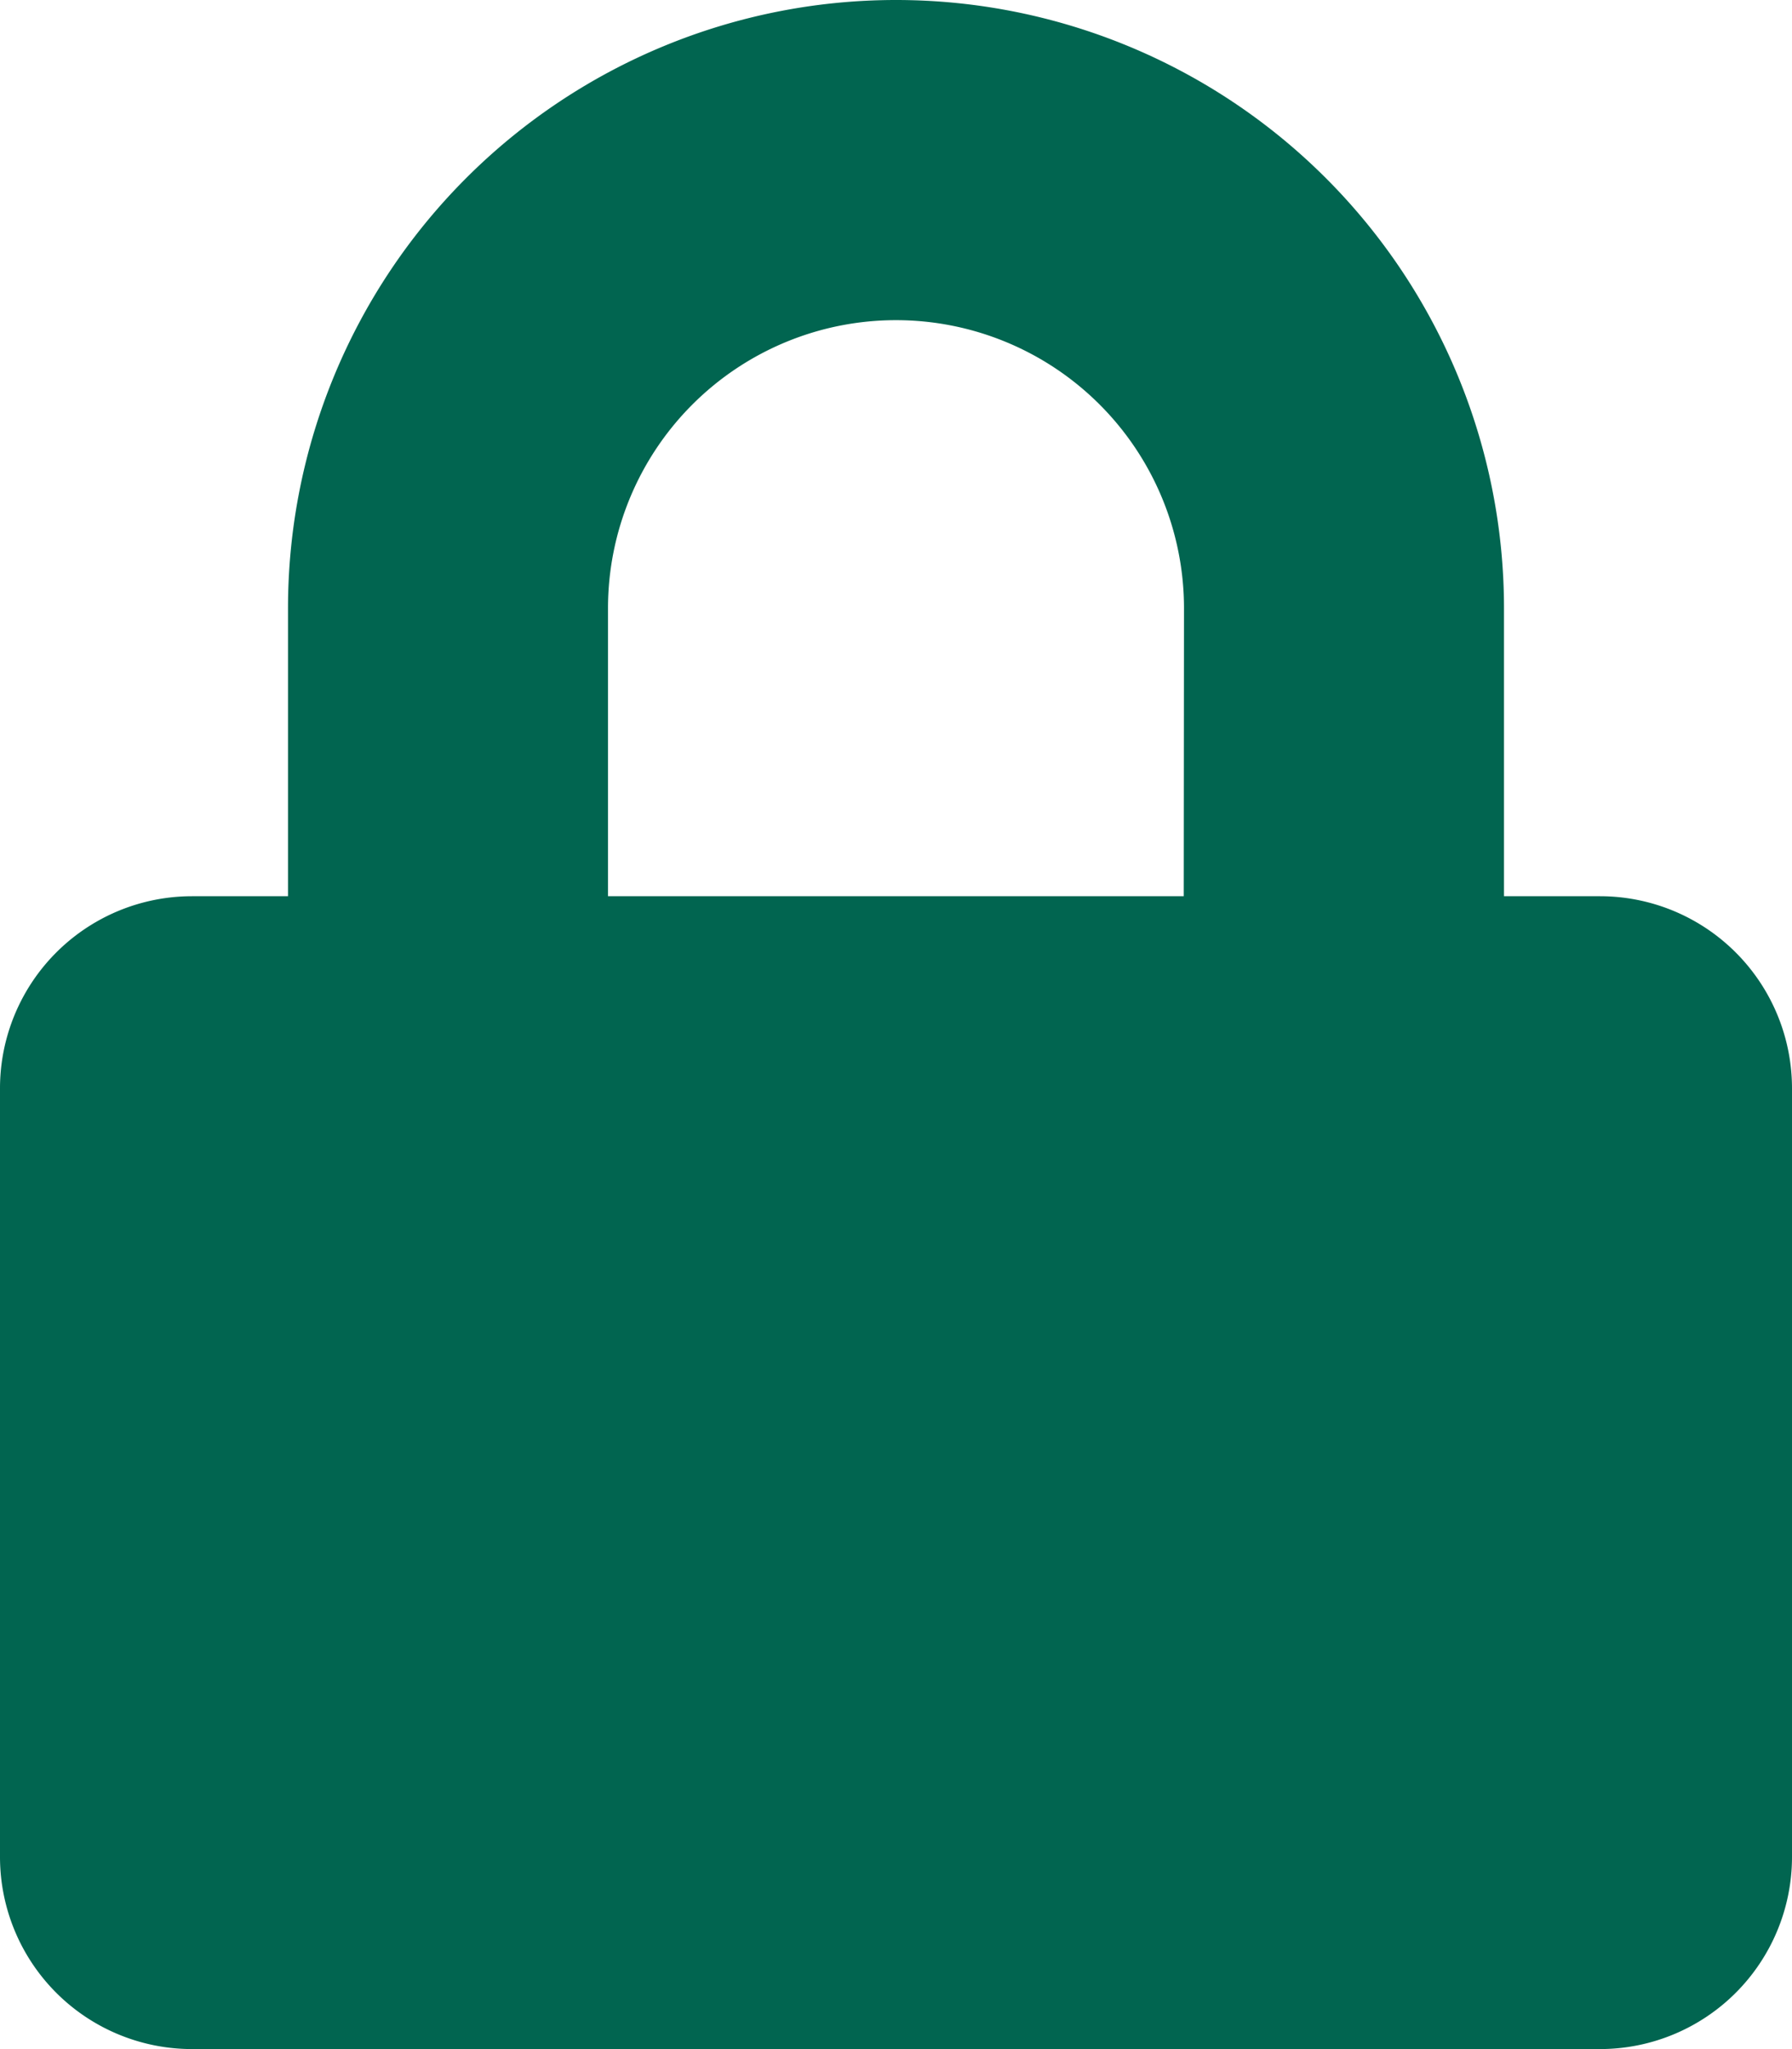
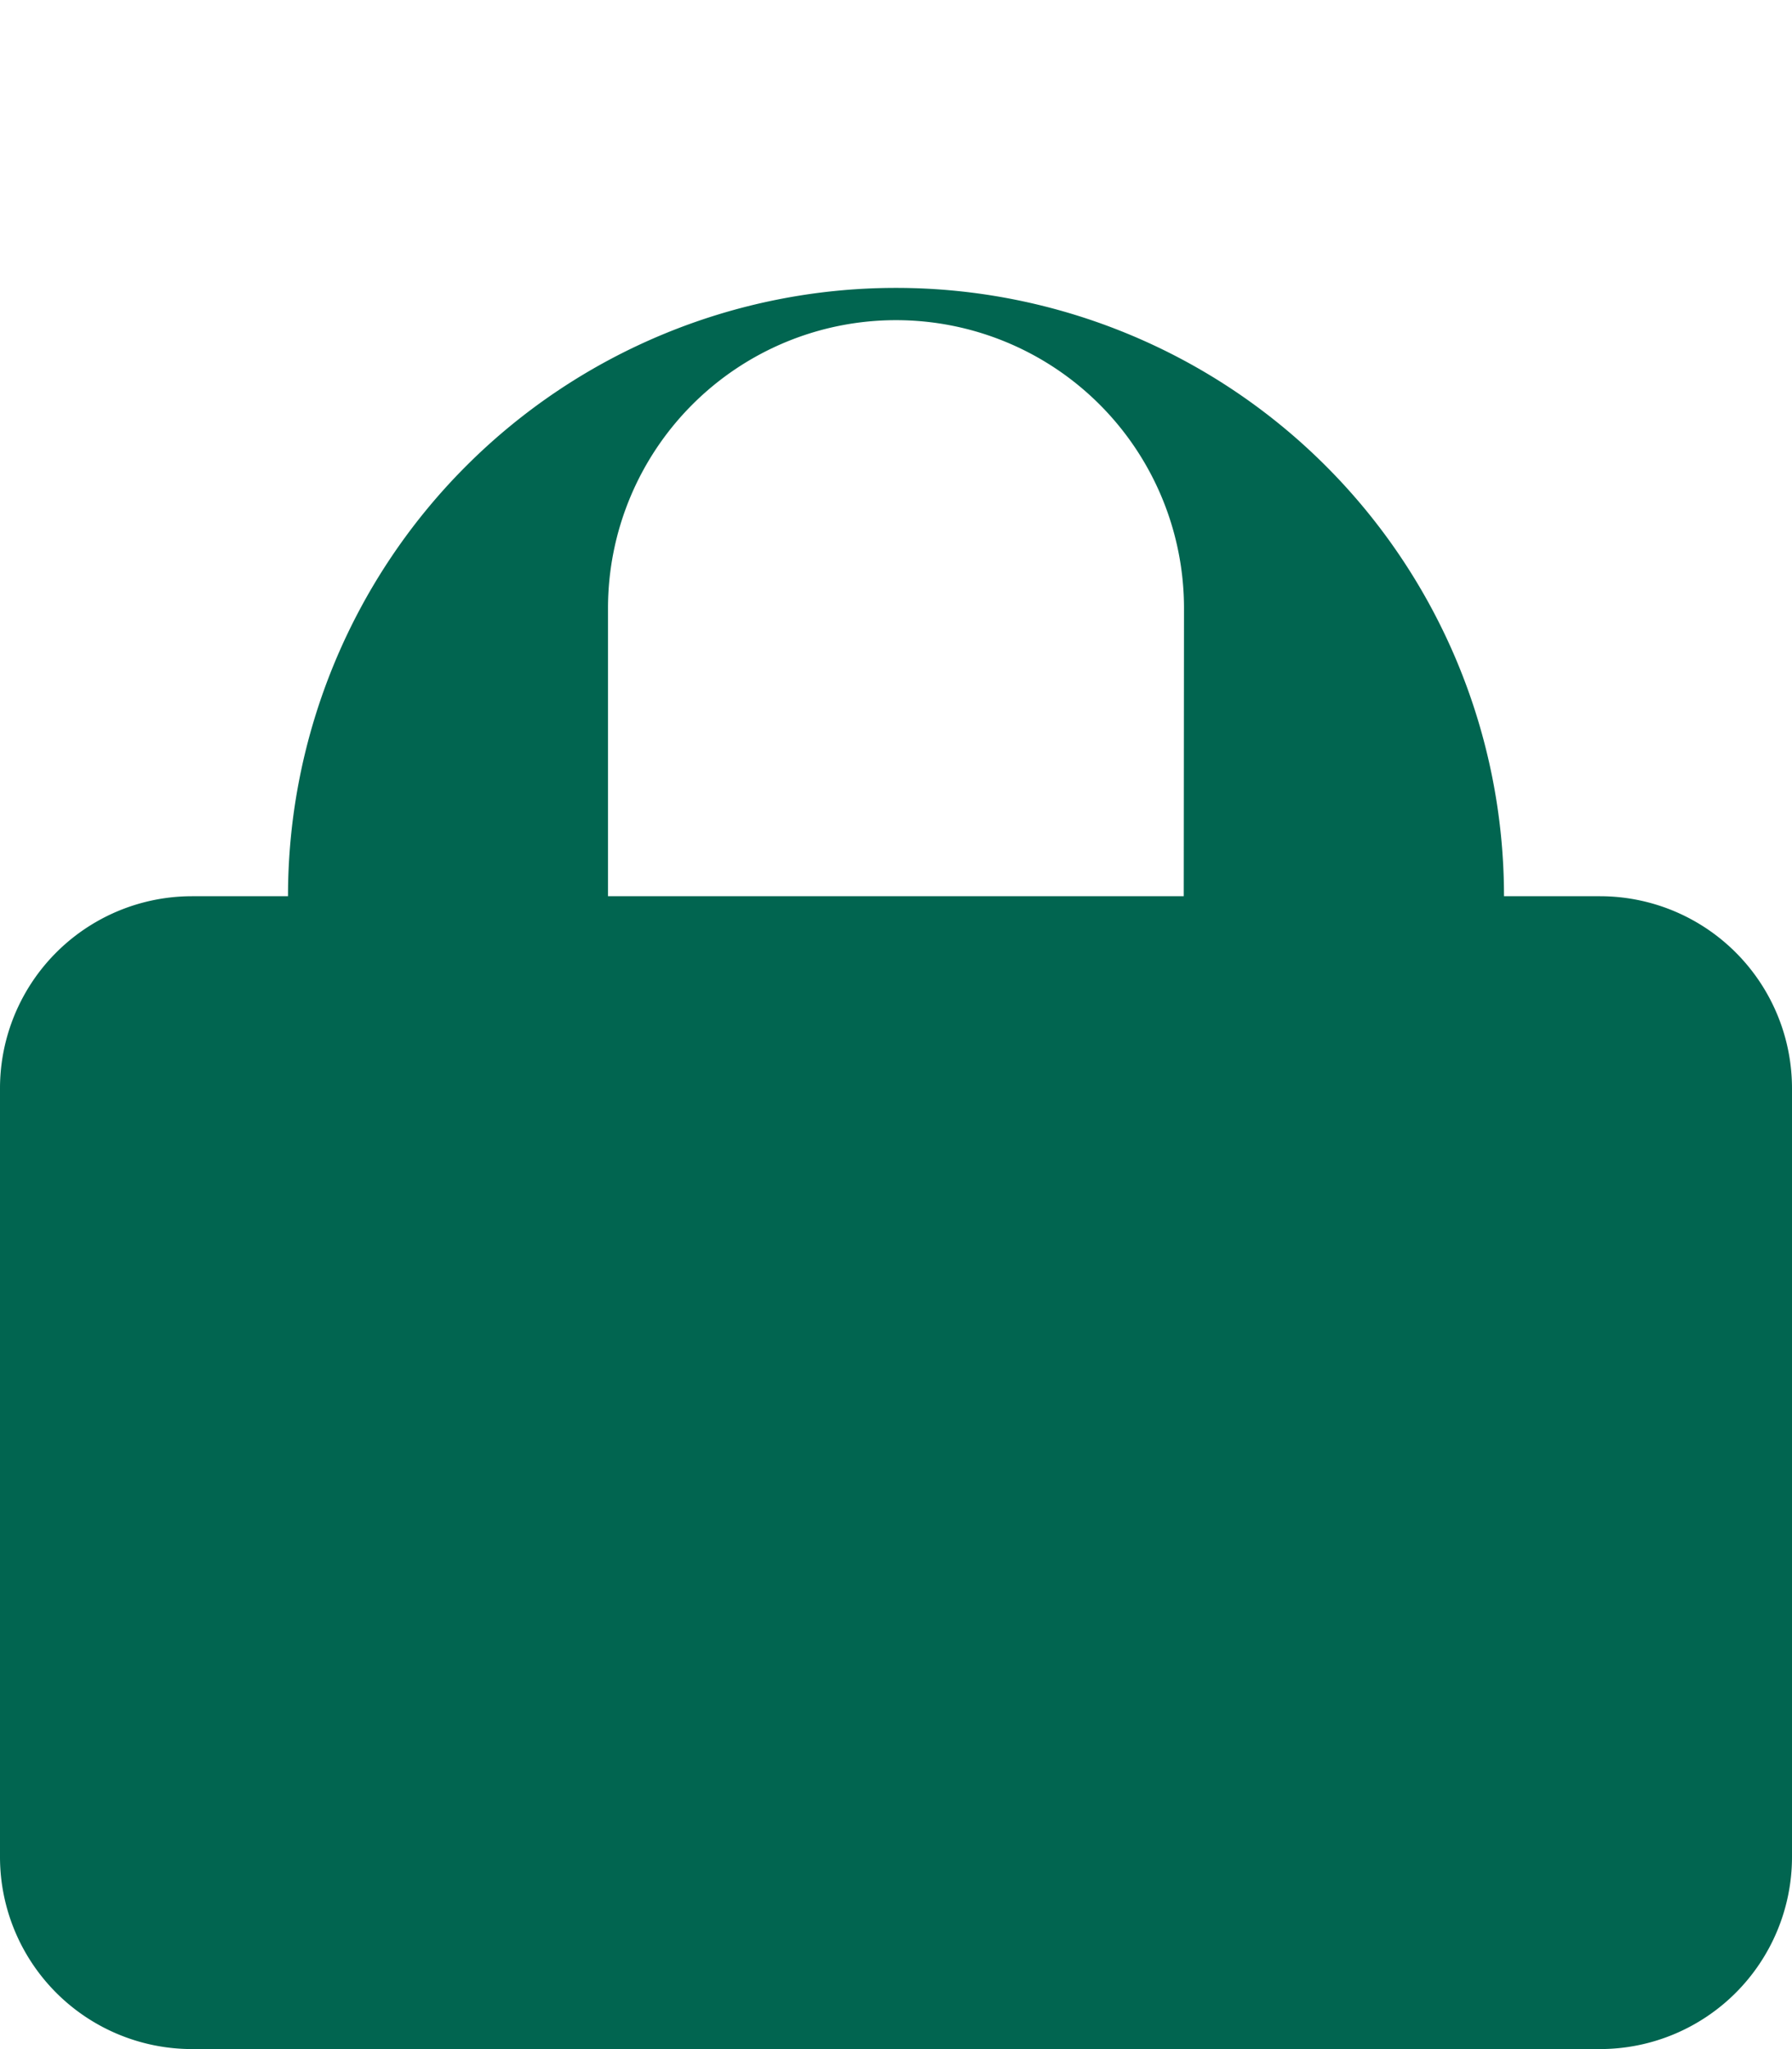
<svg xmlns="http://www.w3.org/2000/svg" id="Icon_awesome-lock" data-name="Icon awesome-lock" width="34.01" height="38.868" viewBox="0 0 34.01 38.868">
-   <path id="Icon_awesome-lock-2" data-name="Icon awesome-lock" d="M30.366,17H28.544V11.539a11.539,11.539,0,0,0-23.078,0V17H3.644A3.645,3.645,0,0,0,0,20.649V35.224a3.645,3.645,0,0,0,3.644,3.644H30.366a3.645,3.645,0,0,0,3.644-3.644V20.649A3.645,3.645,0,0,0,30.366,17Zm-7.9,0H11.539V11.539a5.466,5.466,0,1,1,10.932,0Z" fill="#016550" />
+   <path id="Icon_awesome-lock-2" data-name="Icon awesome-lock" d="M30.366,17H28.544a11.539,11.539,0,0,0-23.078,0V17H3.644A3.645,3.645,0,0,0,0,20.649V35.224a3.645,3.645,0,0,0,3.644,3.644H30.366a3.645,3.645,0,0,0,3.644-3.644V20.649A3.645,3.645,0,0,0,30.366,17Zm-7.9,0H11.539V11.539a5.466,5.466,0,1,1,10.932,0Z" fill="#016550" />
</svg>